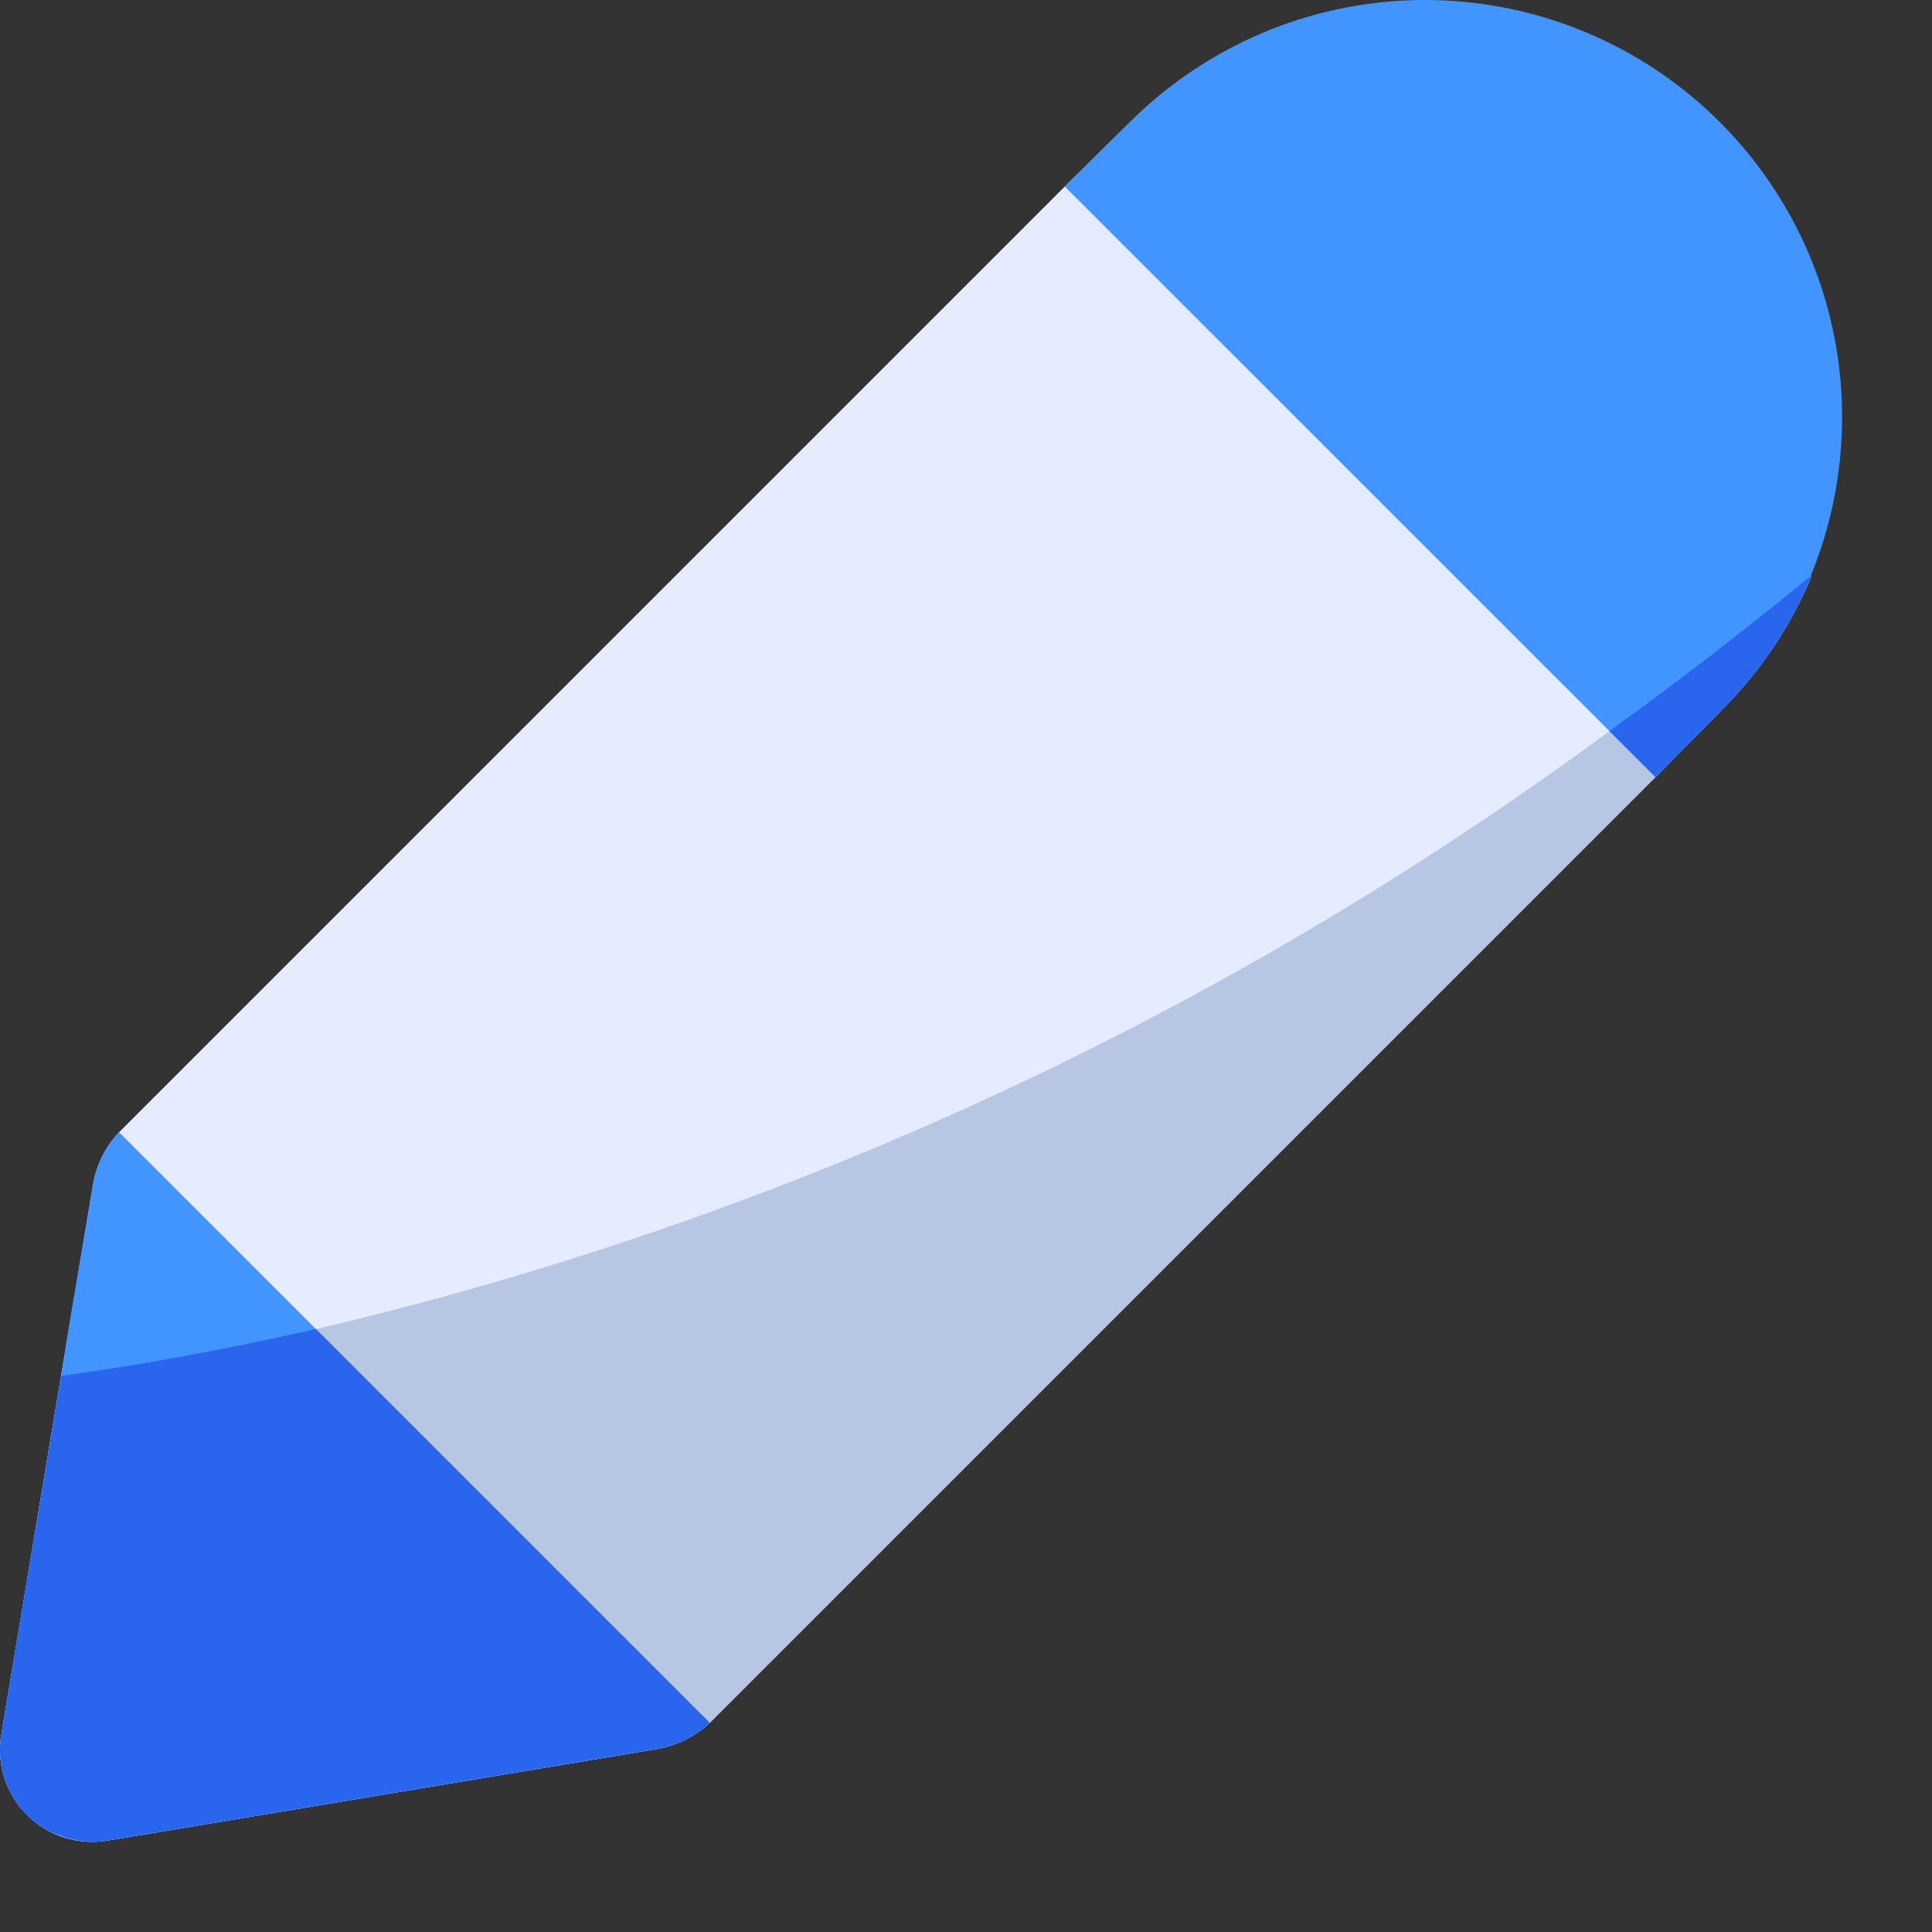
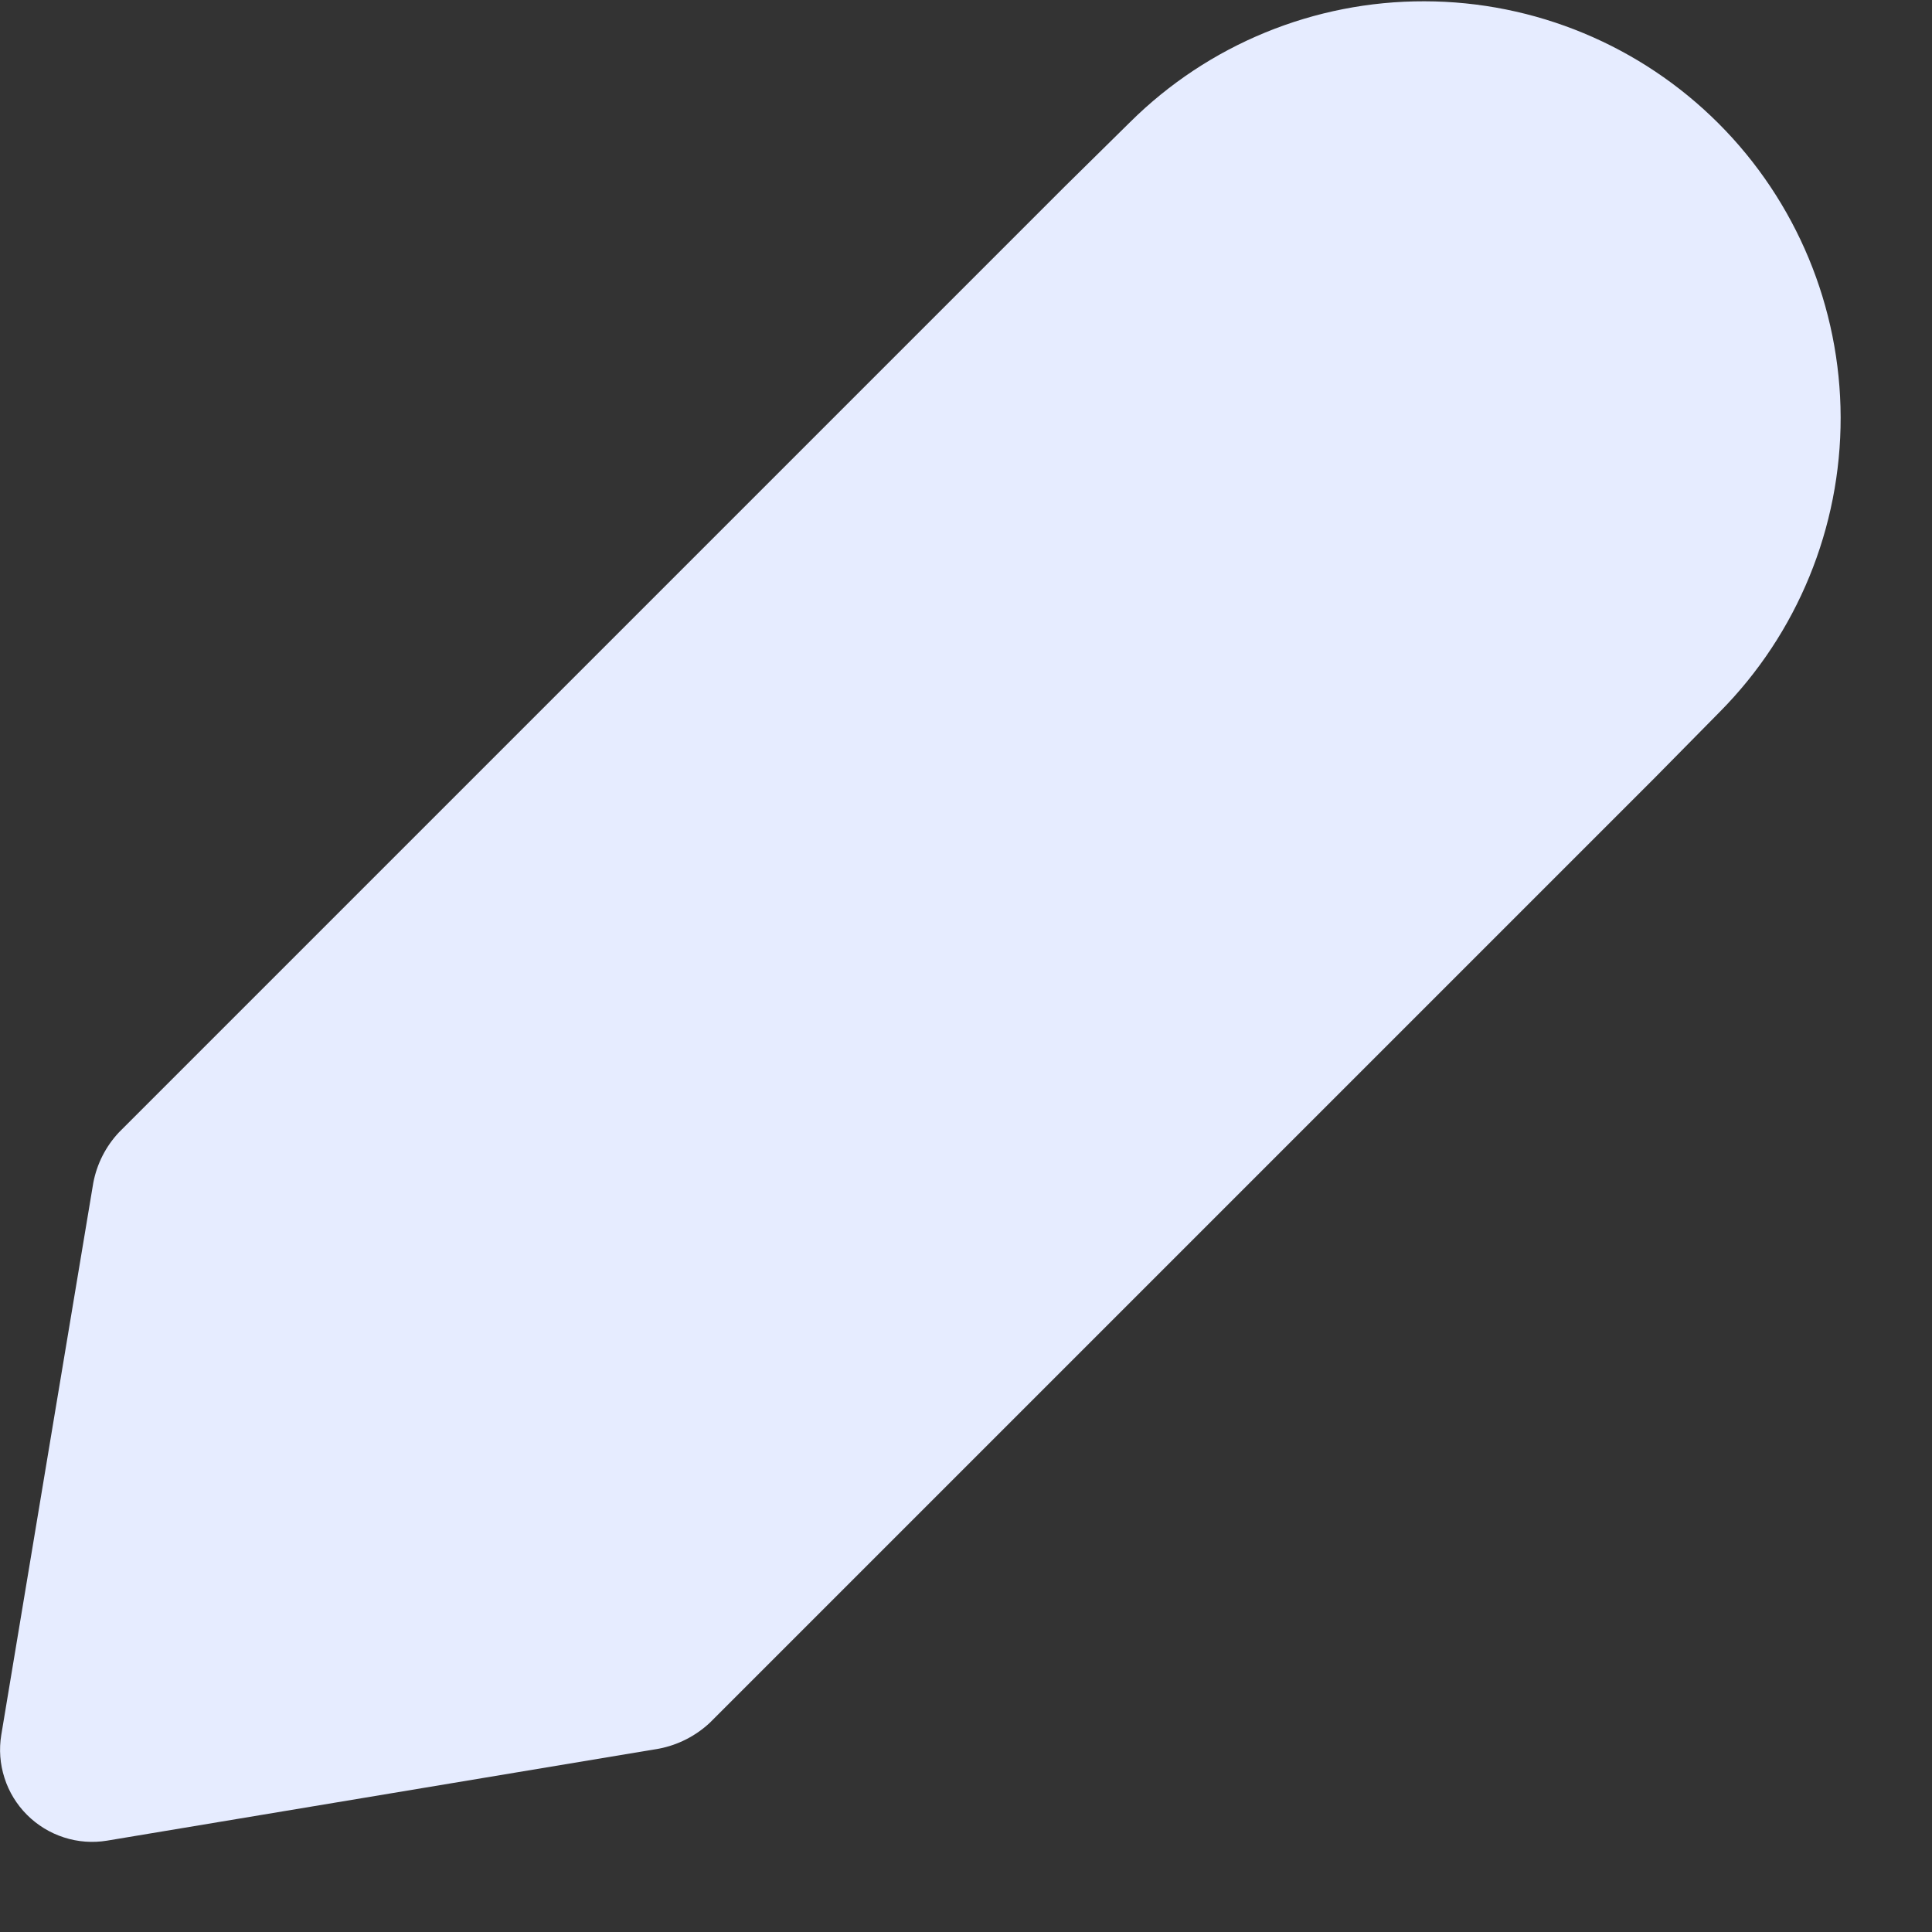
<svg xmlns="http://www.w3.org/2000/svg" width="21" height="21" viewBox="0 0 21 21" fill="none">
  <rect x="0" y="0" width="21" height="21" fill="#333333" stroke="none" />
  <path d="M18.694 7.737L17.994 8.447L7.714 18.727C7.56 18.87 7.37 18.967 7.164 19.007L1.164 20.007C1.007 20.033 0.846 20.021 0.695 19.972C0.543 19.923 0.406 19.839 0.294 19.727C0.181 19.614 0.097 19.477 0.049 19.326C-0 19.174 -0.012 19.014 0.014 18.857C0.717 14.633 0.525 15.787 1.014 12.857C1.053 12.651 1.15 12.46 1.294 12.307L11.574 2.027L12.284 1.327C13.135 0.483 14.286 0.011 15.484 0.014C16.683 0.016 17.832 0.494 18.679 1.341C19.527 2.189 20.004 3.338 20.007 4.536C20.009 5.735 19.537 6.886 18.694 7.737Z" fill="#E6ECFF" />
-   <path d="M19.694 6.257C19.464 6.813 19.123 7.316 18.694 7.737L17.994 8.447L8.424 18.017L7.714 18.727C7.56 18.87 7.37 18.967 7.164 19.007L1.164 20.007C1.111 20.015 1.057 20.018 1.004 20.017C0.858 20.018 0.714 19.987 0.582 19.927C0.45 19.866 0.333 19.778 0.238 19.667C0.144 19.557 0.075 19.427 0.036 19.287C-0.003 19.147 -0.01 19 0.014 18.857L0.664 14.957C1.534 14.837 2.464 14.667 3.434 14.447C8.512 13.254 13.295 11.043 17.494 7.947C18.224 7.427 18.954 6.857 19.694 6.257Z" fill="#B7C6E2" />
-   <path d="M19.683 6.257C19.683 6.259 19.683 6.262 19.681 6.264C19.679 6.266 19.676 6.267 19.674 6.267C19.623 6.397 19.564 6.527 19.503 6.657C19.29 7.056 19.017 7.42 18.694 7.737L17.994 8.447L11.573 2.027L12.284 1.327C13.025 0.586 13.999 0.125 15.042 0.022C16.085 -0.081 17.131 0.18 18.003 0.761C18.875 1.342 19.518 2.207 19.825 3.208C20.131 4.21 20.081 5.287 19.683 6.257Z" fill="#4294FF" />
-   <path d="M7.714 18.727C7.56 18.87 7.37 18.967 7.164 19.007L1.164 20.007C1.007 20.03 0.847 20.018 0.696 19.969C0.545 19.92 0.407 19.837 0.294 19.727C0.182 19.614 0.098 19.476 0.05 19.325C0.001 19.174 -0.011 19.014 0.014 18.857C0.444 16.257 0.544 15.697 0.664 14.957C0.734 14.497 0.824 13.977 1.014 12.857C1.053 12.651 1.15 12.46 1.294 12.307L7.714 18.727Z" fill="#4294FF" />
-   <path d="M3.434 14.446L7.714 18.726C7.56 18.87 7.37 18.967 7.164 19.006L1.164 20.006C0.988 20.035 0.808 20.014 0.644 19.946C0.576 19.927 0.512 19.896 0.454 19.856C0.291 19.75 0.163 19.599 0.085 19.422C0.007 19.244 -0.018 19.048 0.014 18.856C0.444 16.256 0.544 15.696 0.664 14.956C1.534 14.836 2.464 14.666 3.434 14.446Z" fill="#2965ED" />
-   <path d="M19.694 6.257C19.634 6.397 19.574 6.527 19.504 6.657C19.29 7.056 19.017 7.42 18.694 7.737L17.994 8.447L17.494 7.947C18.214 7.427 18.944 6.867 19.674 6.267C19.676 6.267 19.679 6.266 19.681 6.264C19.683 6.262 19.684 6.259 19.684 6.257H19.694Z" fill="#2965ED" />
</svg>